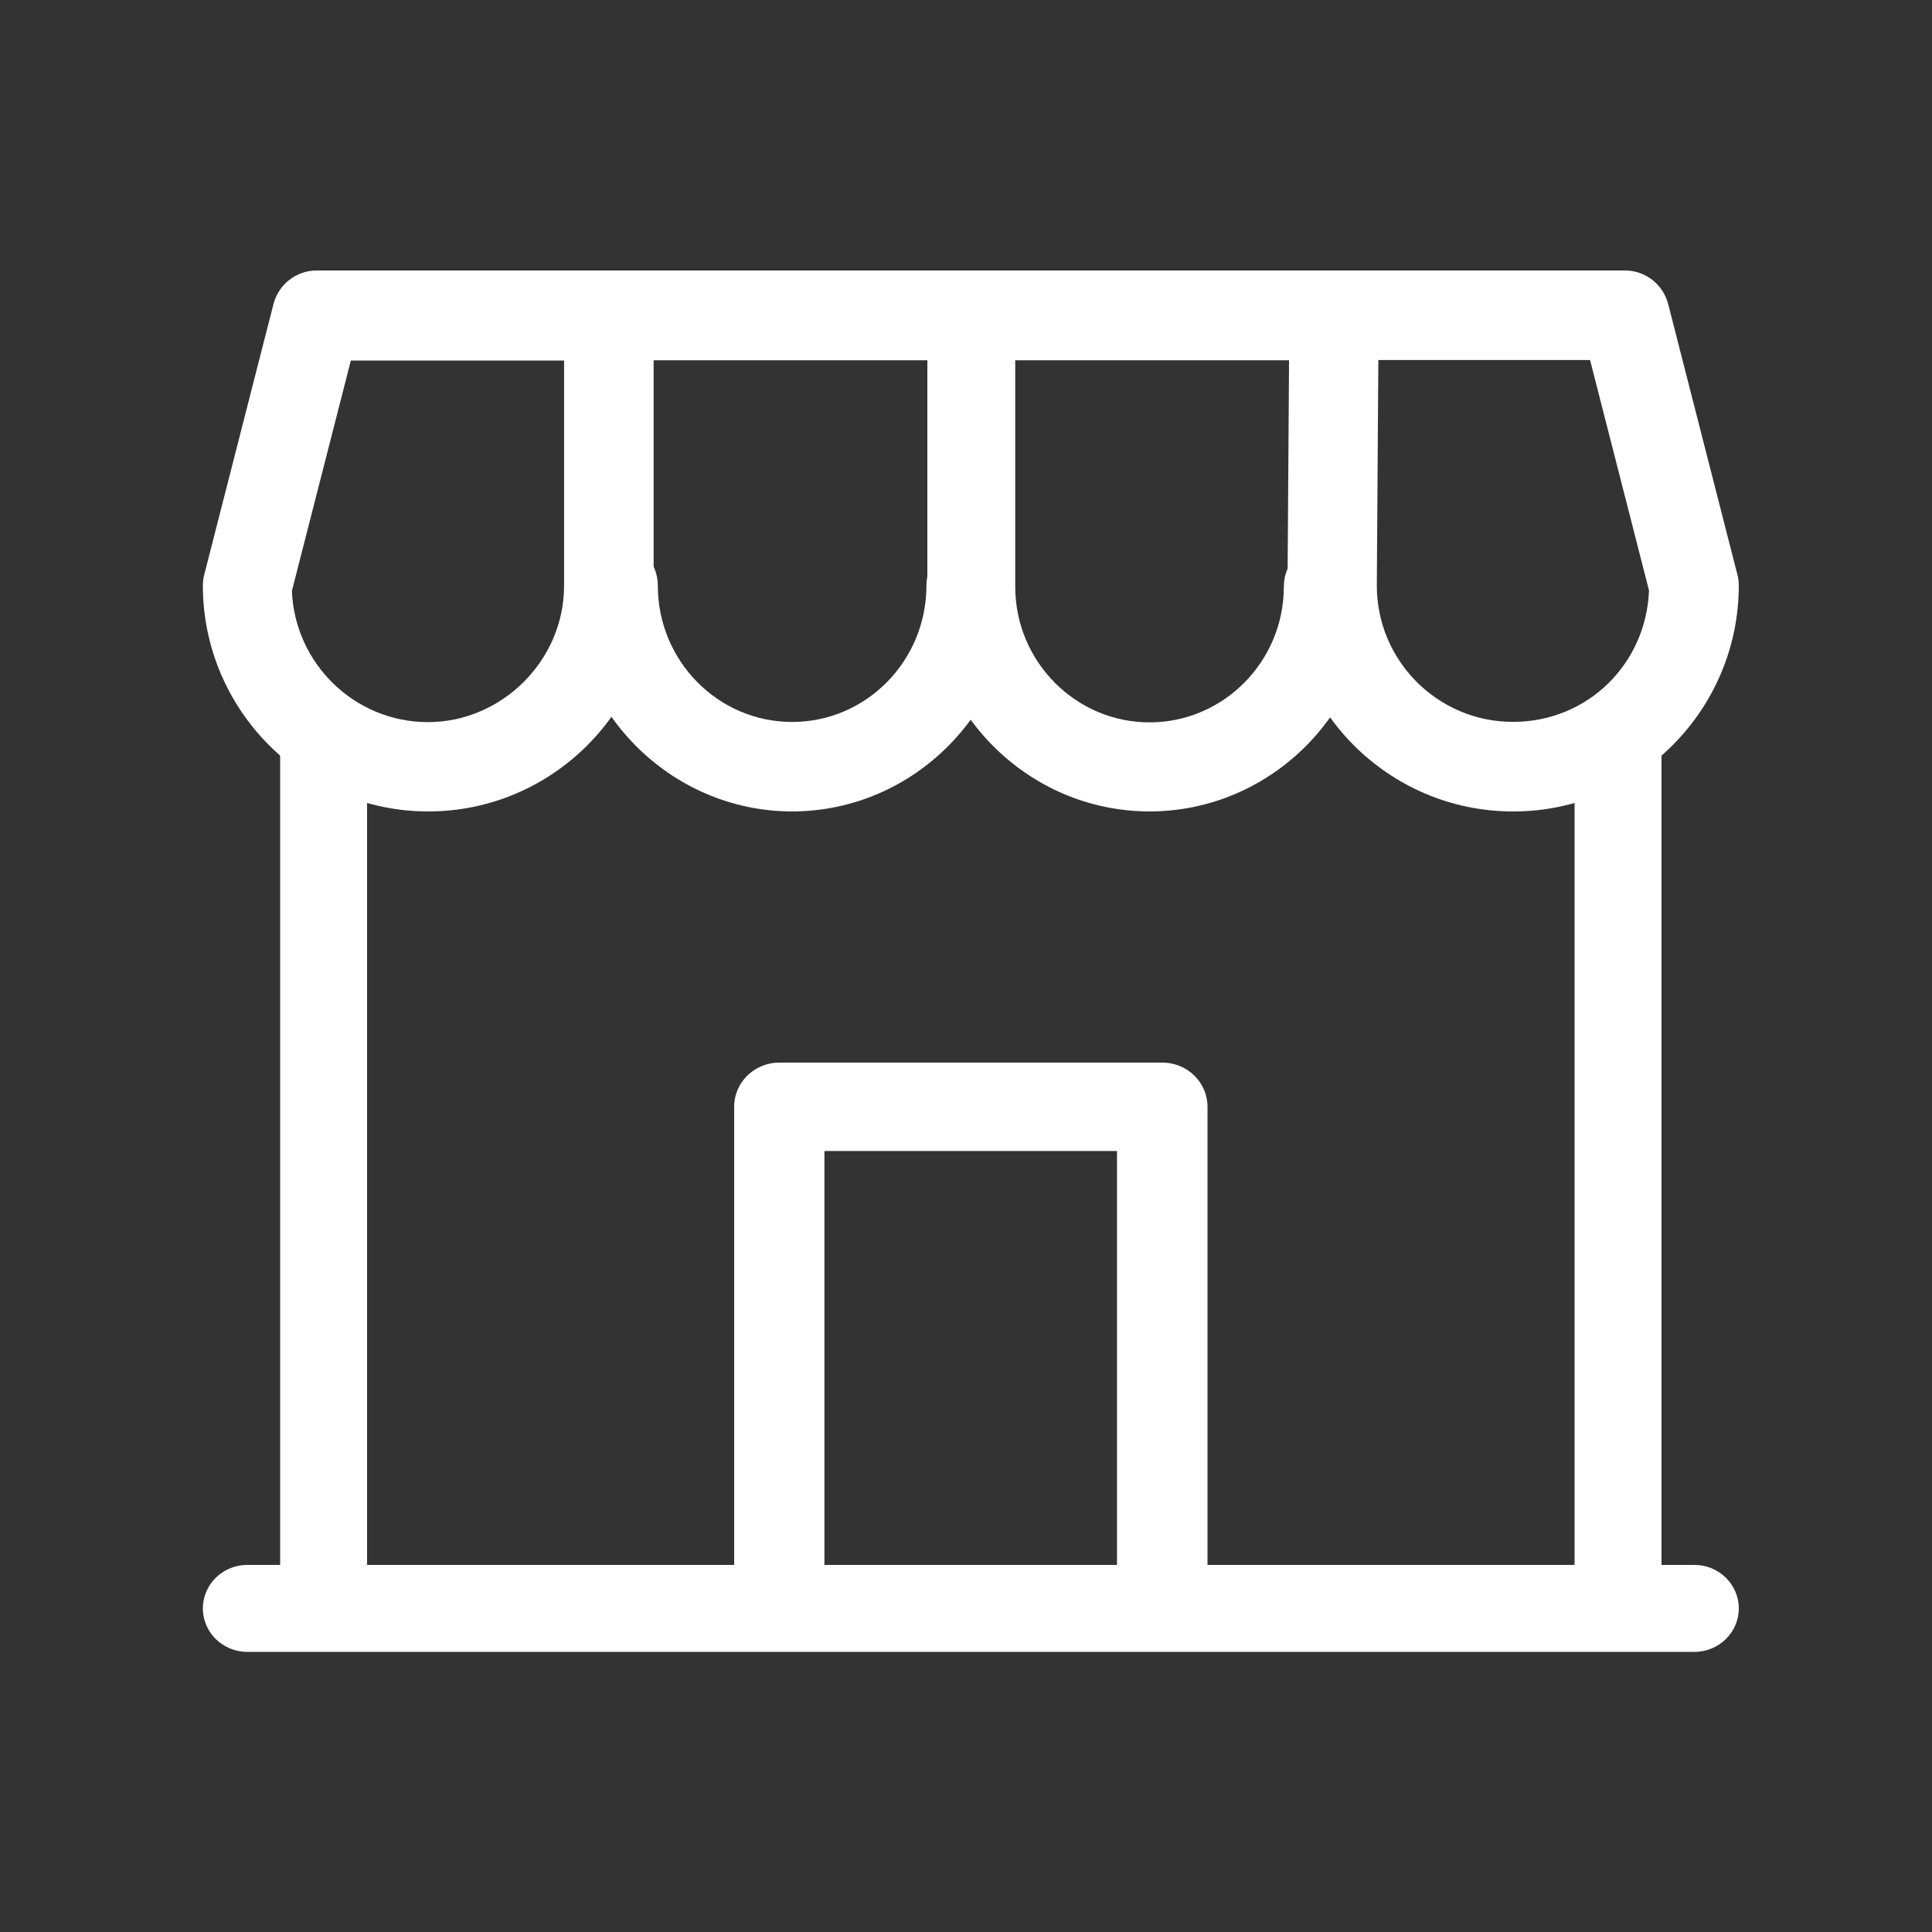
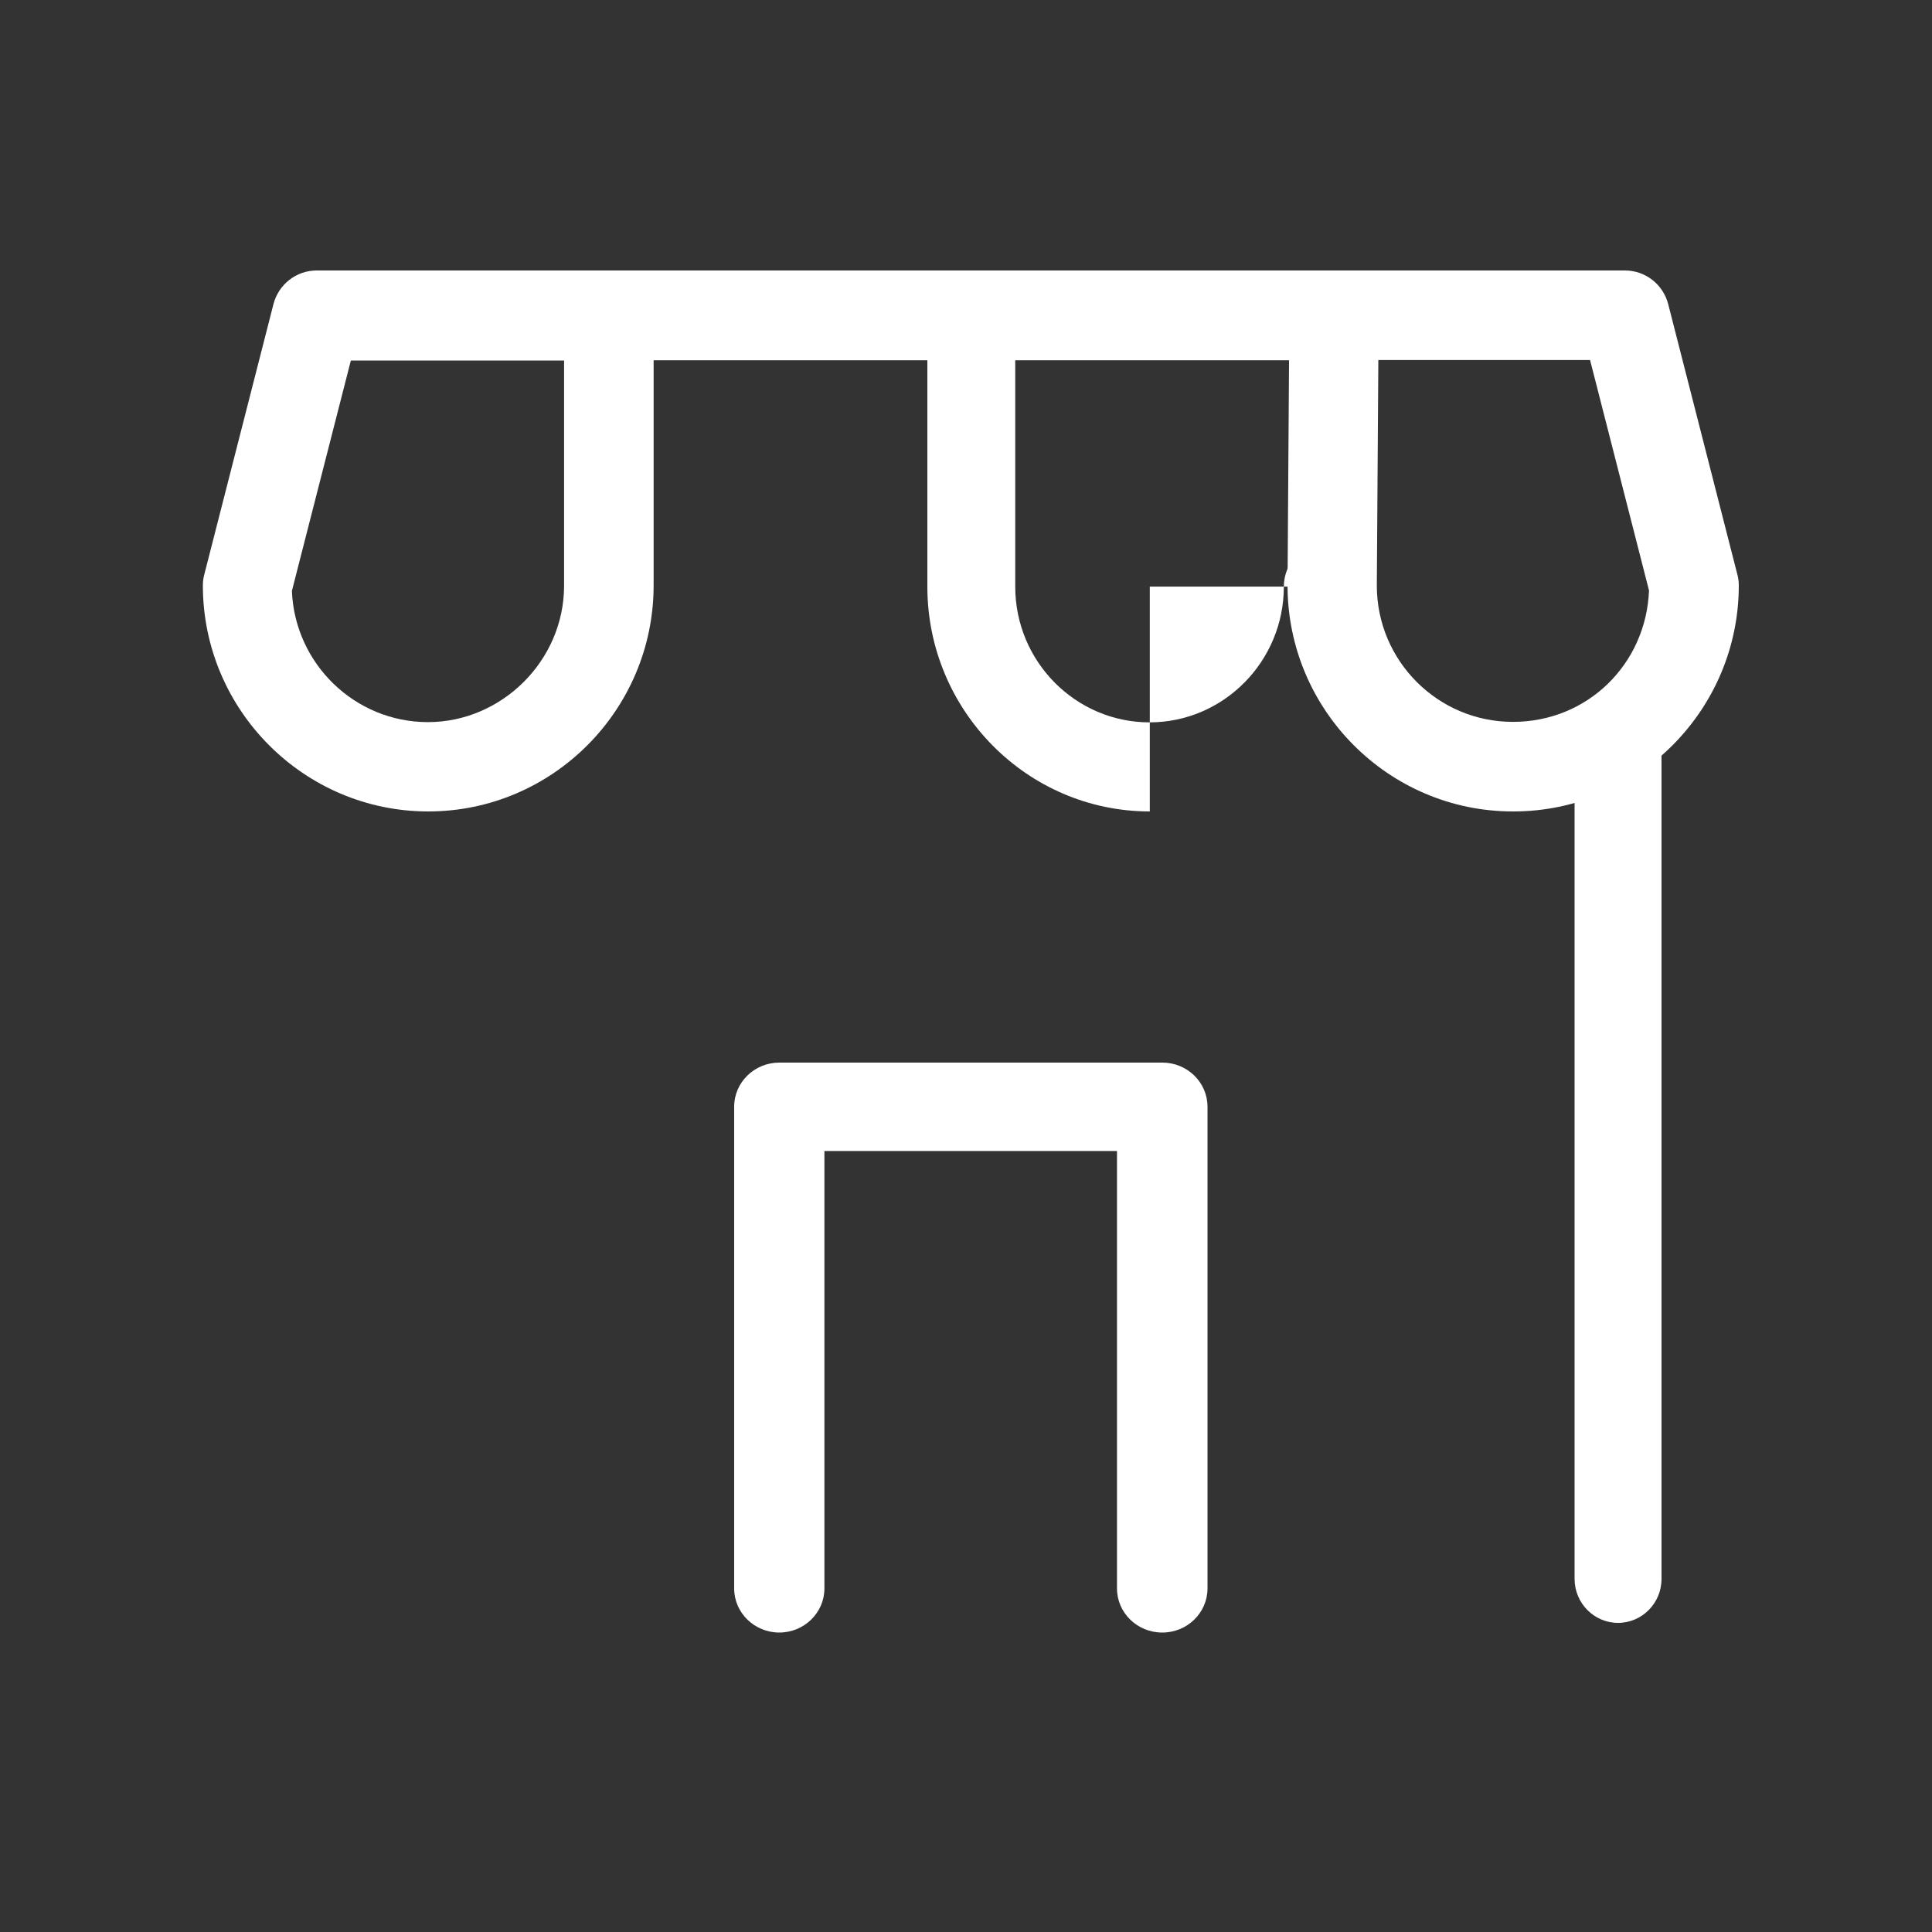
<svg xmlns="http://www.w3.org/2000/svg" width="200" height="200" viewBox="0 0 200 200" fill="none">
  <rect x="0" y="0" width="200" height="200" fill="#333333" stroke="none" />
-   <path d="M82.026 84C69.337 84 59 73.503 59 60.619C59 58.073 61.042 56 63.548 56C66.055 56 68.097 58.073 68.097 60.619C68.097 68.412 74.325 74.737 82 74.737C89.675 74.737 95.903 68.412 95.903 60.619C95.903 58.073 97.945 56 100.452 56C102.958 56 105 58.073 105 60.619C105 73.503 94.663 84 81.974 84H82.026Z" fill="white" />
-   <path d="M119.026 84C106.337 84 96 73.552 96 60.726V35.597C96 33.064 98.042 31 100.548 31C103.055 31 105.097 33.064 105.097 35.597V60.726C105.097 68.484 111.351 74.779 119 74.779C126.649 74.779 132.903 68.484 132.903 60.726C132.903 58.192 134.945 56.129 137.452 56.129C139.958 56.129 142 58.192 142 60.726C142 73.552 131.663 84 118.974 84H119.026Z" fill="white" />
+   <path d="M119.026 84C106.337 84 96 73.552 96 60.726V35.597C96 33.064 98.042 31 100.548 31C103.055 31 105.097 33.064 105.097 35.597V60.726C105.097 68.484 111.351 74.779 119 74.779C126.649 74.779 132.903 68.484 132.903 60.726C132.903 58.192 134.945 56.129 137.452 56.129C139.958 56.129 142 58.192 142 60.726H119.026Z" fill="white" />
  <path d="M156.616 84C143.759 84 133.285 73.494 133.285 60.597L133.442 37.298H67.663V60.597C67.663 73.494 57.188 84 44.331 84C31.474 84 21 73.494 21 60.597C21 60.203 21.052 59.809 21.157 59.441L28.306 31.493C28.829 29.445 30.663 28 32.784 28H168.216C170.337 28 172.17 29.445 172.694 31.493L179.843 59.441C179.947 59.809 180 60.203 180 60.597C180 73.494 169.526 84 156.668 84H156.616ZM142.685 37.298L142.528 60.623C142.528 68.398 148.839 74.728 156.616 74.728C164.393 74.728 170.416 68.687 170.704 61.122L164.603 37.272H142.685V37.298ZM30.217 61.148C30.505 68.687 36.711 74.754 44.305 74.754C51.899 74.754 58.393 68.424 58.393 60.623V37.325H36.319L30.217 61.175V61.148Z" fill="white" />
-   <path d="M33.5 168C31.02 168 29 165.957 29 163.449V77.551C29 75.043 31.02 73 33.5 73C35.98 73 38 75.043 38 77.551V163.449C38 165.957 35.98 168 33.5 168Z" fill="white" />
  <path d="M167.5 168C165.02 168 163 165.957 163 163.449V77.551C163 75.043 165.02 73 167.5 73C169.98 73 172 75.043 172 77.551V163.449C172 165.957 169.98 168 167.5 168Z" fill="white" />
  <path d="M120.302 169C117.727 169 115.63 166.952 115.63 164.438V119.151H85.343V164.438C85.343 166.952 83.246 169 80.672 169C78.097 169 76 166.952 76 164.438V114.562C76 112.048 78.097 110 80.672 110H120.328C122.903 110 125 112.048 125 114.562V164.438C125 166.952 122.903 169 120.328 169H120.302Z" fill="white" />
-   <path d="M175.415 171H25.585C23.058 171 21 168.98 21 166.5C21 164.02 23.058 162 25.585 162H175.415C177.942 162 180 164.02 180 166.5C180 168.98 177.942 171 175.415 171Z" fill="white" />
</svg>